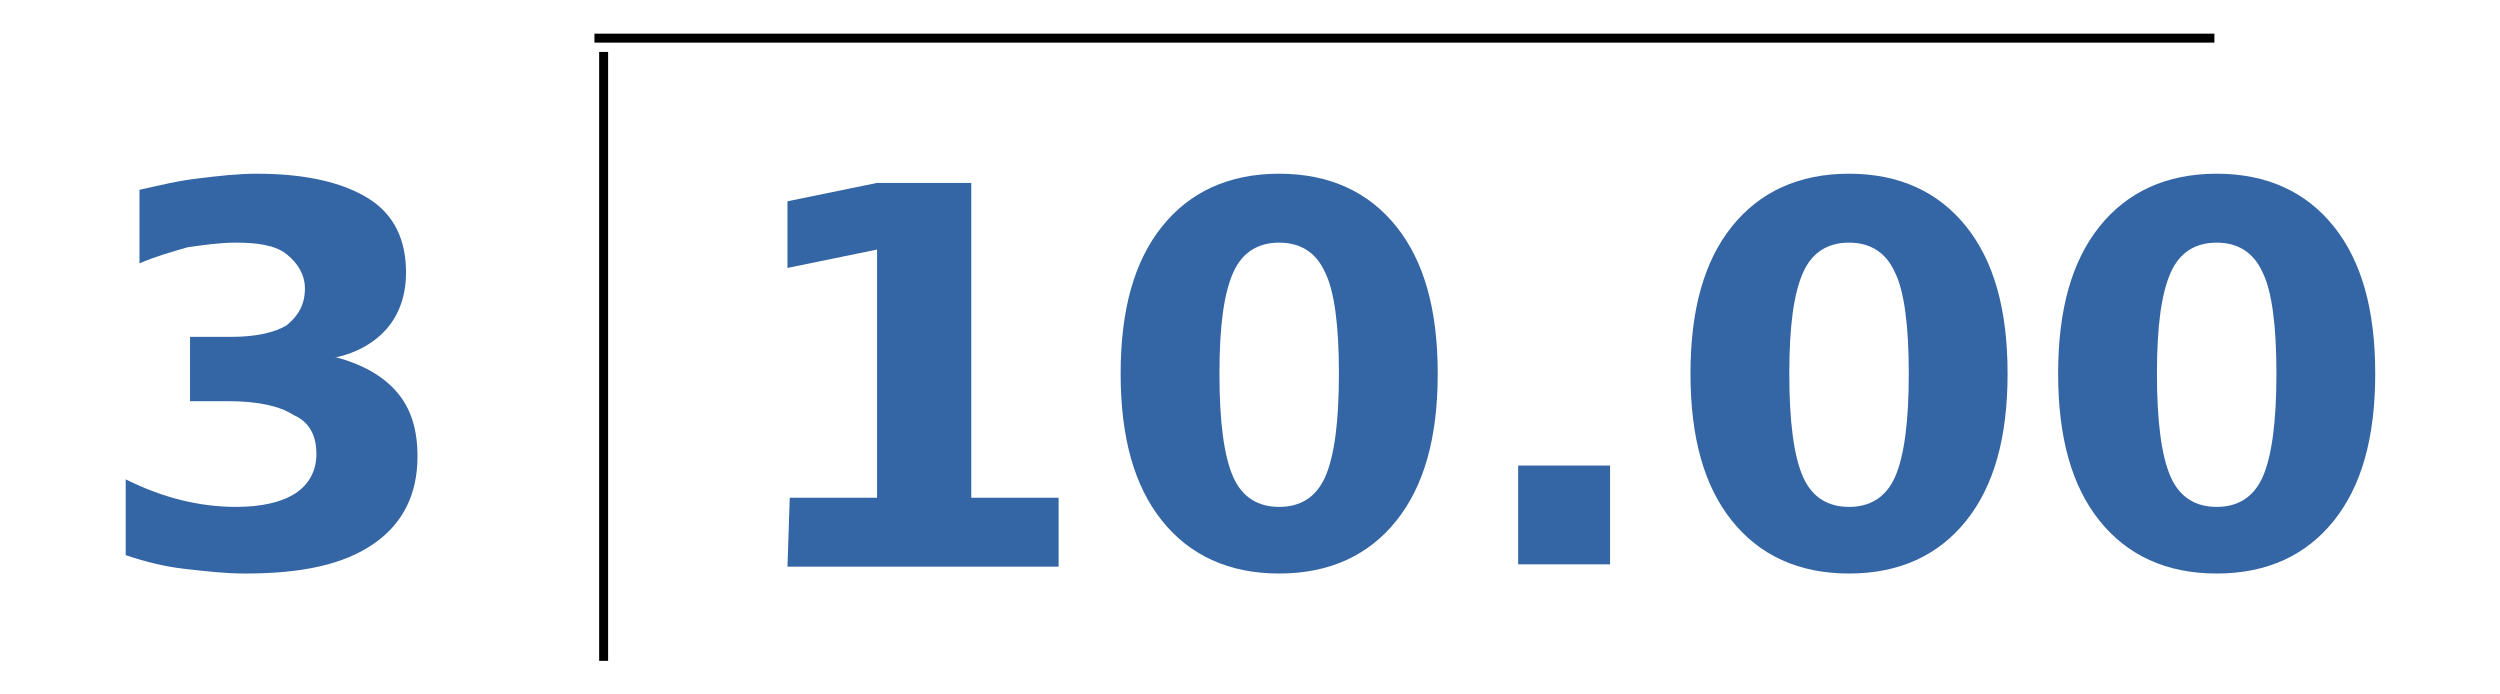
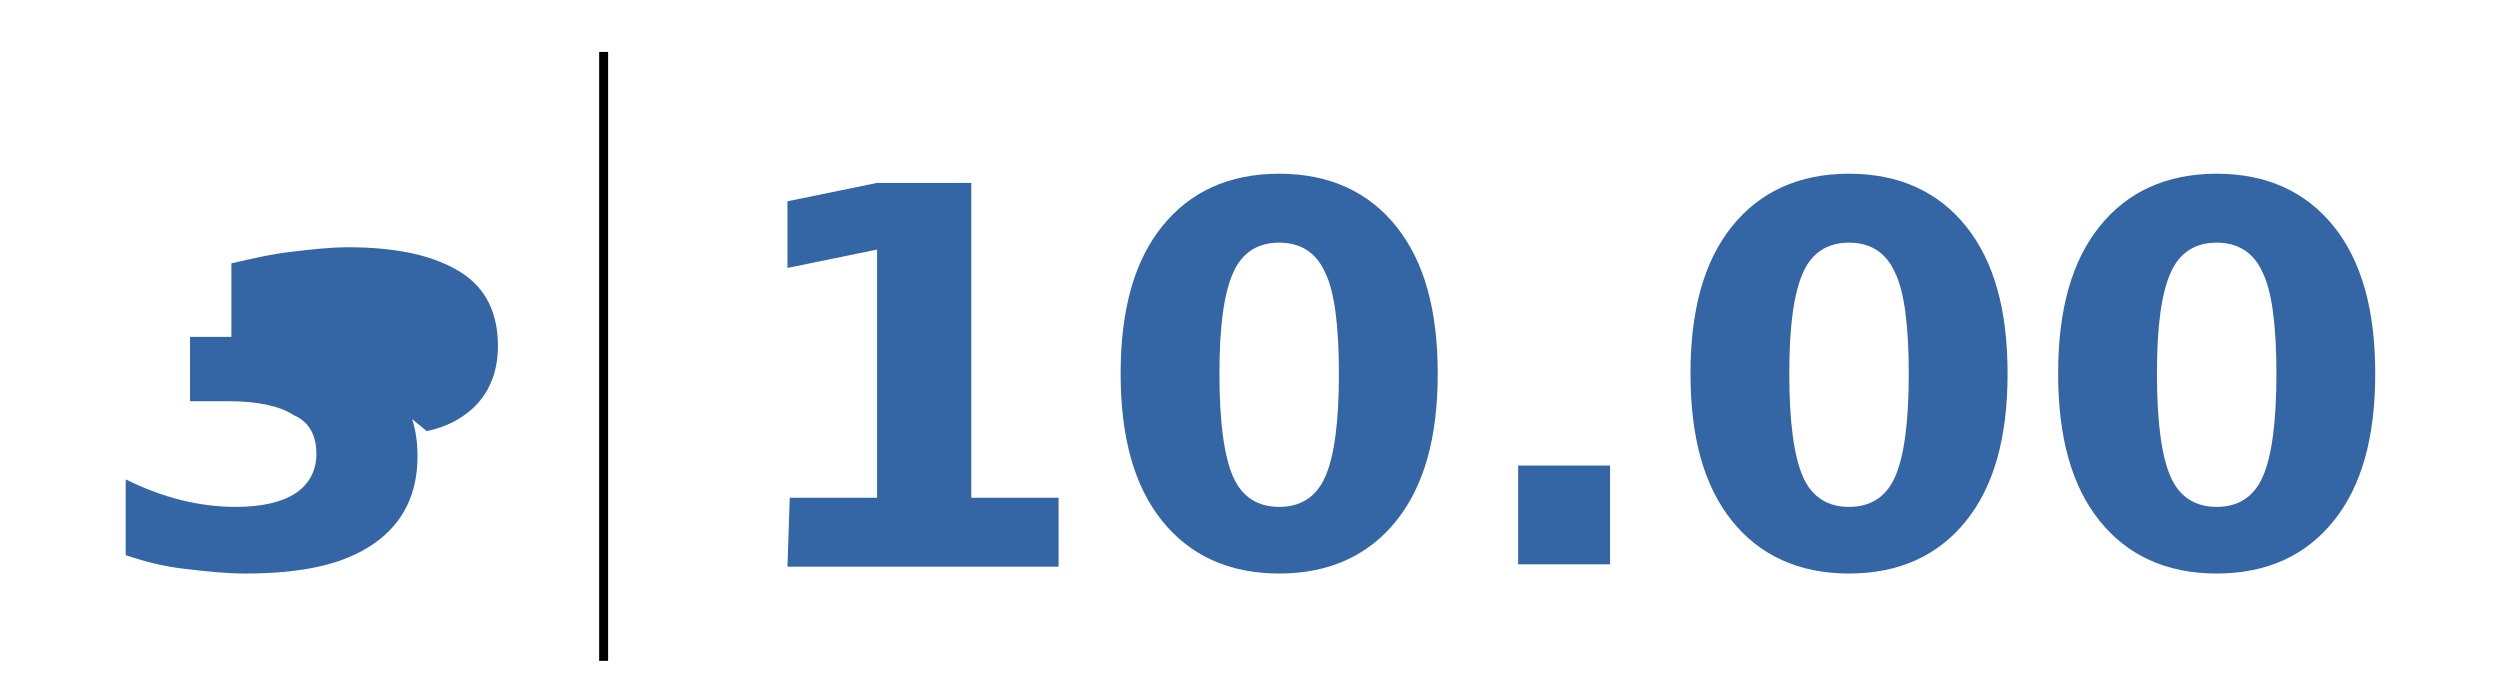
<svg xmlns="http://www.w3.org/2000/svg" width="108.8" height="30.2" version="1.1">
  <defs />
  <g transform="translate(-1814.23,-1531.14)">
-     <path style="fill:#3465a4; stroke-width:0.68;" d="m 1828.9,1546.7 c 1.1,0.3 2,0.8 2.6,1.5 0.6,0.7 0.9,1.6 0.9,2.8 0,1.6 -0.6,2.9 -1.9,3.8 -1.3,0.9 -3.1,1.3 -5.6,1.3 -0.9,0 -1.7,-0.1 -2.6,-0.2 -0.9,-0.1 -1.7,-0.3 -2.6,-0.6 v -3.3 c 0.8,0.4 1.6,0.7 2.4,0.9 0.8,0.2 1.6,0.3 2.4,0.3 1.1,0 2,-0.2 2.6,-0.6 0.6,-0.4 0.9,-1 0.9,-1.7 0,-0.8 -0.3,-1.4 -1,-1.7 -0.6,-0.4 -1.6,-0.6 -2.8,-0.6 h -1.7 v -2.8 h 1.8 c 1.1,0 1.9,-0.2 2.4,-0.5 0.5,-0.4 0.8,-0.9 0.8,-1.6 0,-0.6 -0.3,-1.1 -0.8,-1.5 -0.5,-0.4 -1.3,-0.5 -2.2,-0.5 -0.7,0 -1.4,0.1 -2.1,0.2 -0.7,0.2 -1.4,0.4 -2.1,0.7 v -3.2 c 0.9,-0.2 1.7,-0.4 2.6,-0.5 0.8,-0.1 1.7,-0.2 2.5,-0.2 2.2,0 3.8,0.4 4.9,1.1 1.1,0.7 1.6,1.8 1.6,3.2 0,1 -0.3,1.8 -0.8,2.4 -0.5,0.6 -1.3,1.1 -2.3,1.3 z" />
+     <path style="fill:#3465a4; stroke-width:0.68;" d="m 1828.9,1546.7 c 1.1,0.3 2,0.8 2.6,1.5 0.6,0.7 0.9,1.6 0.9,2.8 0,1.6 -0.6,2.9 -1.9,3.8 -1.3,0.9 -3.1,1.3 -5.6,1.3 -0.9,0 -1.7,-0.1 -2.6,-0.2 -0.9,-0.1 -1.7,-0.3 -2.6,-0.6 v -3.3 c 0.8,0.4 1.6,0.7 2.4,0.9 0.8,0.2 1.6,0.3 2.4,0.3 1.1,0 2,-0.2 2.6,-0.6 0.6,-0.4 0.9,-1 0.9,-1.7 0,-0.8 -0.3,-1.4 -1,-1.7 -0.6,-0.4 -1.6,-0.6 -2.8,-0.6 h -1.7 v -2.8 h 1.8 v -3.2 c 0.9,-0.2 1.7,-0.4 2.6,-0.5 0.8,-0.1 1.7,-0.2 2.5,-0.2 2.2,0 3.8,0.4 4.9,1.1 1.1,0.7 1.6,1.8 1.6,3.2 0,1 -0.3,1.8 -0.8,2.4 -0.5,0.6 -1.3,1.1 -2.3,1.3 z" />
    <path style="fill:#3465a4; stroke-width:0.68;" d="m 1848.6,1552.8 h 3.8 v -10.8 l -3.9,0.8 v -2.9 l 3.9,-0.8 h 4.1 v 13.7 h 3.8 v 3 h -11.8 z" />
    <path style="fill:#3465a4; stroke-width:0.68;" d="m 1872.5,1547.4 c 0,-2.1 -0.2,-3.6 -0.6,-4.4 -0.4,-0.9 -1.1,-1.3 -2,-1.3 -0.9,0 -1.6,0.4 -2,1.3 -0.4,0.9 -0.6,2.3 -0.6,4.4 0,2.1 0.2,3.6 0.6,4.5 0.4,0.9 1.1,1.3 2,1.3 0.9,0 1.6,-0.4 2,-1.3 0.4,-0.9 0.6,-2.4 0.6,-4.5 z m 4.3,0 c 0,2.8 -0.6,4.9 -1.8,6.4 -1.2,1.5 -2.9,2.3 -5.1,2.3 -2.2,0 -3.9,-0.8 -5.1,-2.3 -1.2,-1.5 -1.8,-3.6 -1.8,-6.4 0,-2.8 0.6,-4.9 1.8,-6.4 1.2,-1.5 2.9,-2.3 5.1,-2.3 2.2,0 3.9,0.8 5.1,2.3 1.2,1.5 1.8,3.6 1.8,6.4 z" />
    <path style="fill:#3465a4; stroke-width:0.68;" d="m 1880.3,1551.4 h 4 v 4.3 h -4 z" />
    <path style="fill:#3465a4; stroke-width:0.68;" d="m 1897.3,1547.4 c 0,-2.1 -0.2,-3.6 -0.6,-4.4 -0.4,-0.9 -1.1,-1.3 -2,-1.3 -0.9,0 -1.6,0.4 -2,1.3 -0.4,0.9 -0.6,2.3 -0.6,4.4 0,2.1 0.2,3.6 0.6,4.5 0.4,0.9 1.1,1.3 2,1.3 0.9,0 1.6,-0.4 2,-1.3 0.4,-0.9 0.6,-2.4 0.6,-4.5 z m 4.3,0 c 0,2.8 -0.6,4.9 -1.8,6.4 -1.2,1.5 -2.9,2.3 -5.1,2.3 -2.2,0 -3.9,-0.8 -5.1,-2.3 -1.2,-1.5 -1.8,-3.6 -1.8,-6.4 0,-2.8 0.6,-4.9 1.8,-6.4 1.2,-1.5 2.9,-2.3 5.1,-2.3 2.2,0 3.9,0.8 5.1,2.3 1.2,1.5 1.8,3.6 1.8,6.4 z" />
    <path style="fill:#3465a4; stroke-width:0.68;" d="m 1913.3,1547.4 c 0,-2.1 -0.2,-3.6 -0.6,-4.4 -0.4,-0.9 -1.1,-1.3 -2,-1.3 -0.9,0 -1.6,0.4 -2,1.3 -0.4,0.9 -0.6,2.3 -0.6,4.4 0,2.1 0.2,3.6 0.6,4.5 0.4,0.9 1.1,1.3 2,1.3 0.9,0 1.6,-0.4 2,-1.3 0.4,-0.9 0.6,-2.4 0.6,-4.5 z m 4.3,0 c 0,2.8 -0.6,4.9 -1.8,6.4 -1.2,1.5 -2.9,2.3 -5.1,2.3 -2.2,0 -3.9,-0.8 -5.1,-2.3 -1.2,-1.5 -1.8,-3.6 -1.8,-6.4 0,-2.8 0.6,-4.9 1.8,-6.4 1.2,-1.5 2.9,-2.3 5.1,-2.3 2.2,0 3.9,0.8 5.1,2.3 1.2,1.5 1.8,3.6 1.8,6.4 z" />
-     <path style="fill:none; stroke:black; stroke-width:0.39px;" d="m 1840.1,1532.8 h 70.5" />
    <path style="fill:none; stroke:black; stroke-width:0.39px;" d="m 1840.5,1533.4 v 26.5" />
  </g>
</svg>